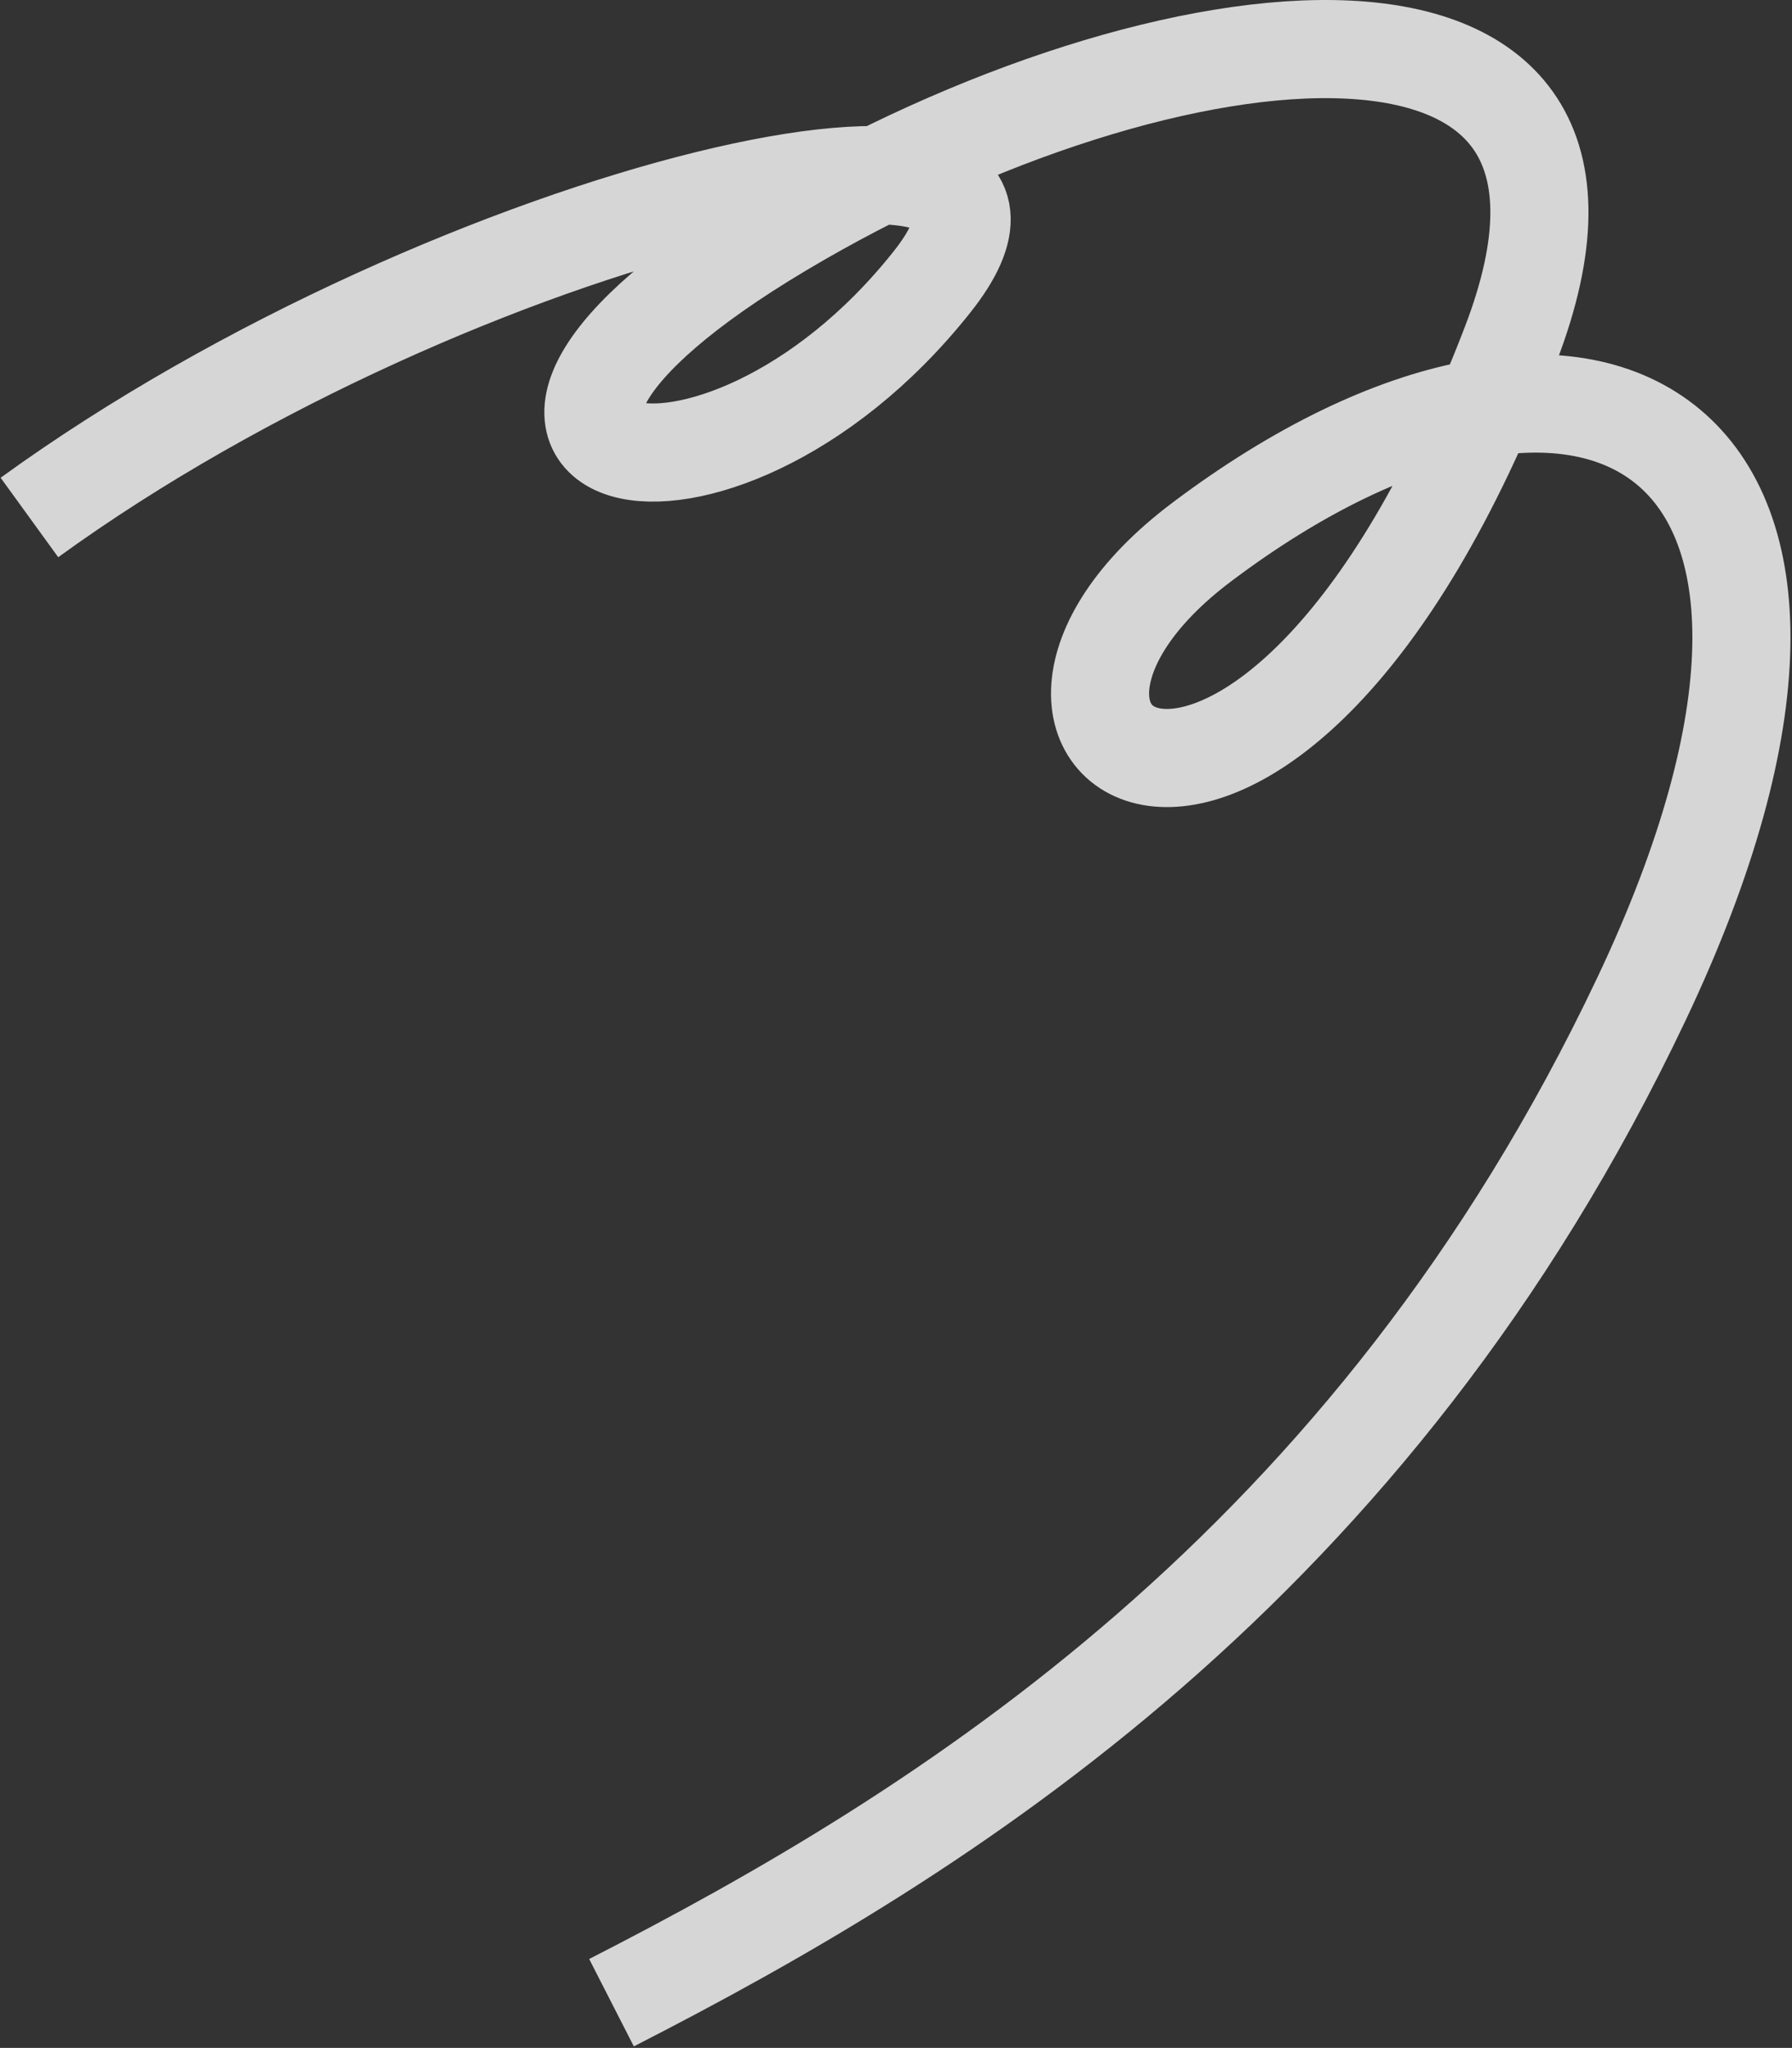
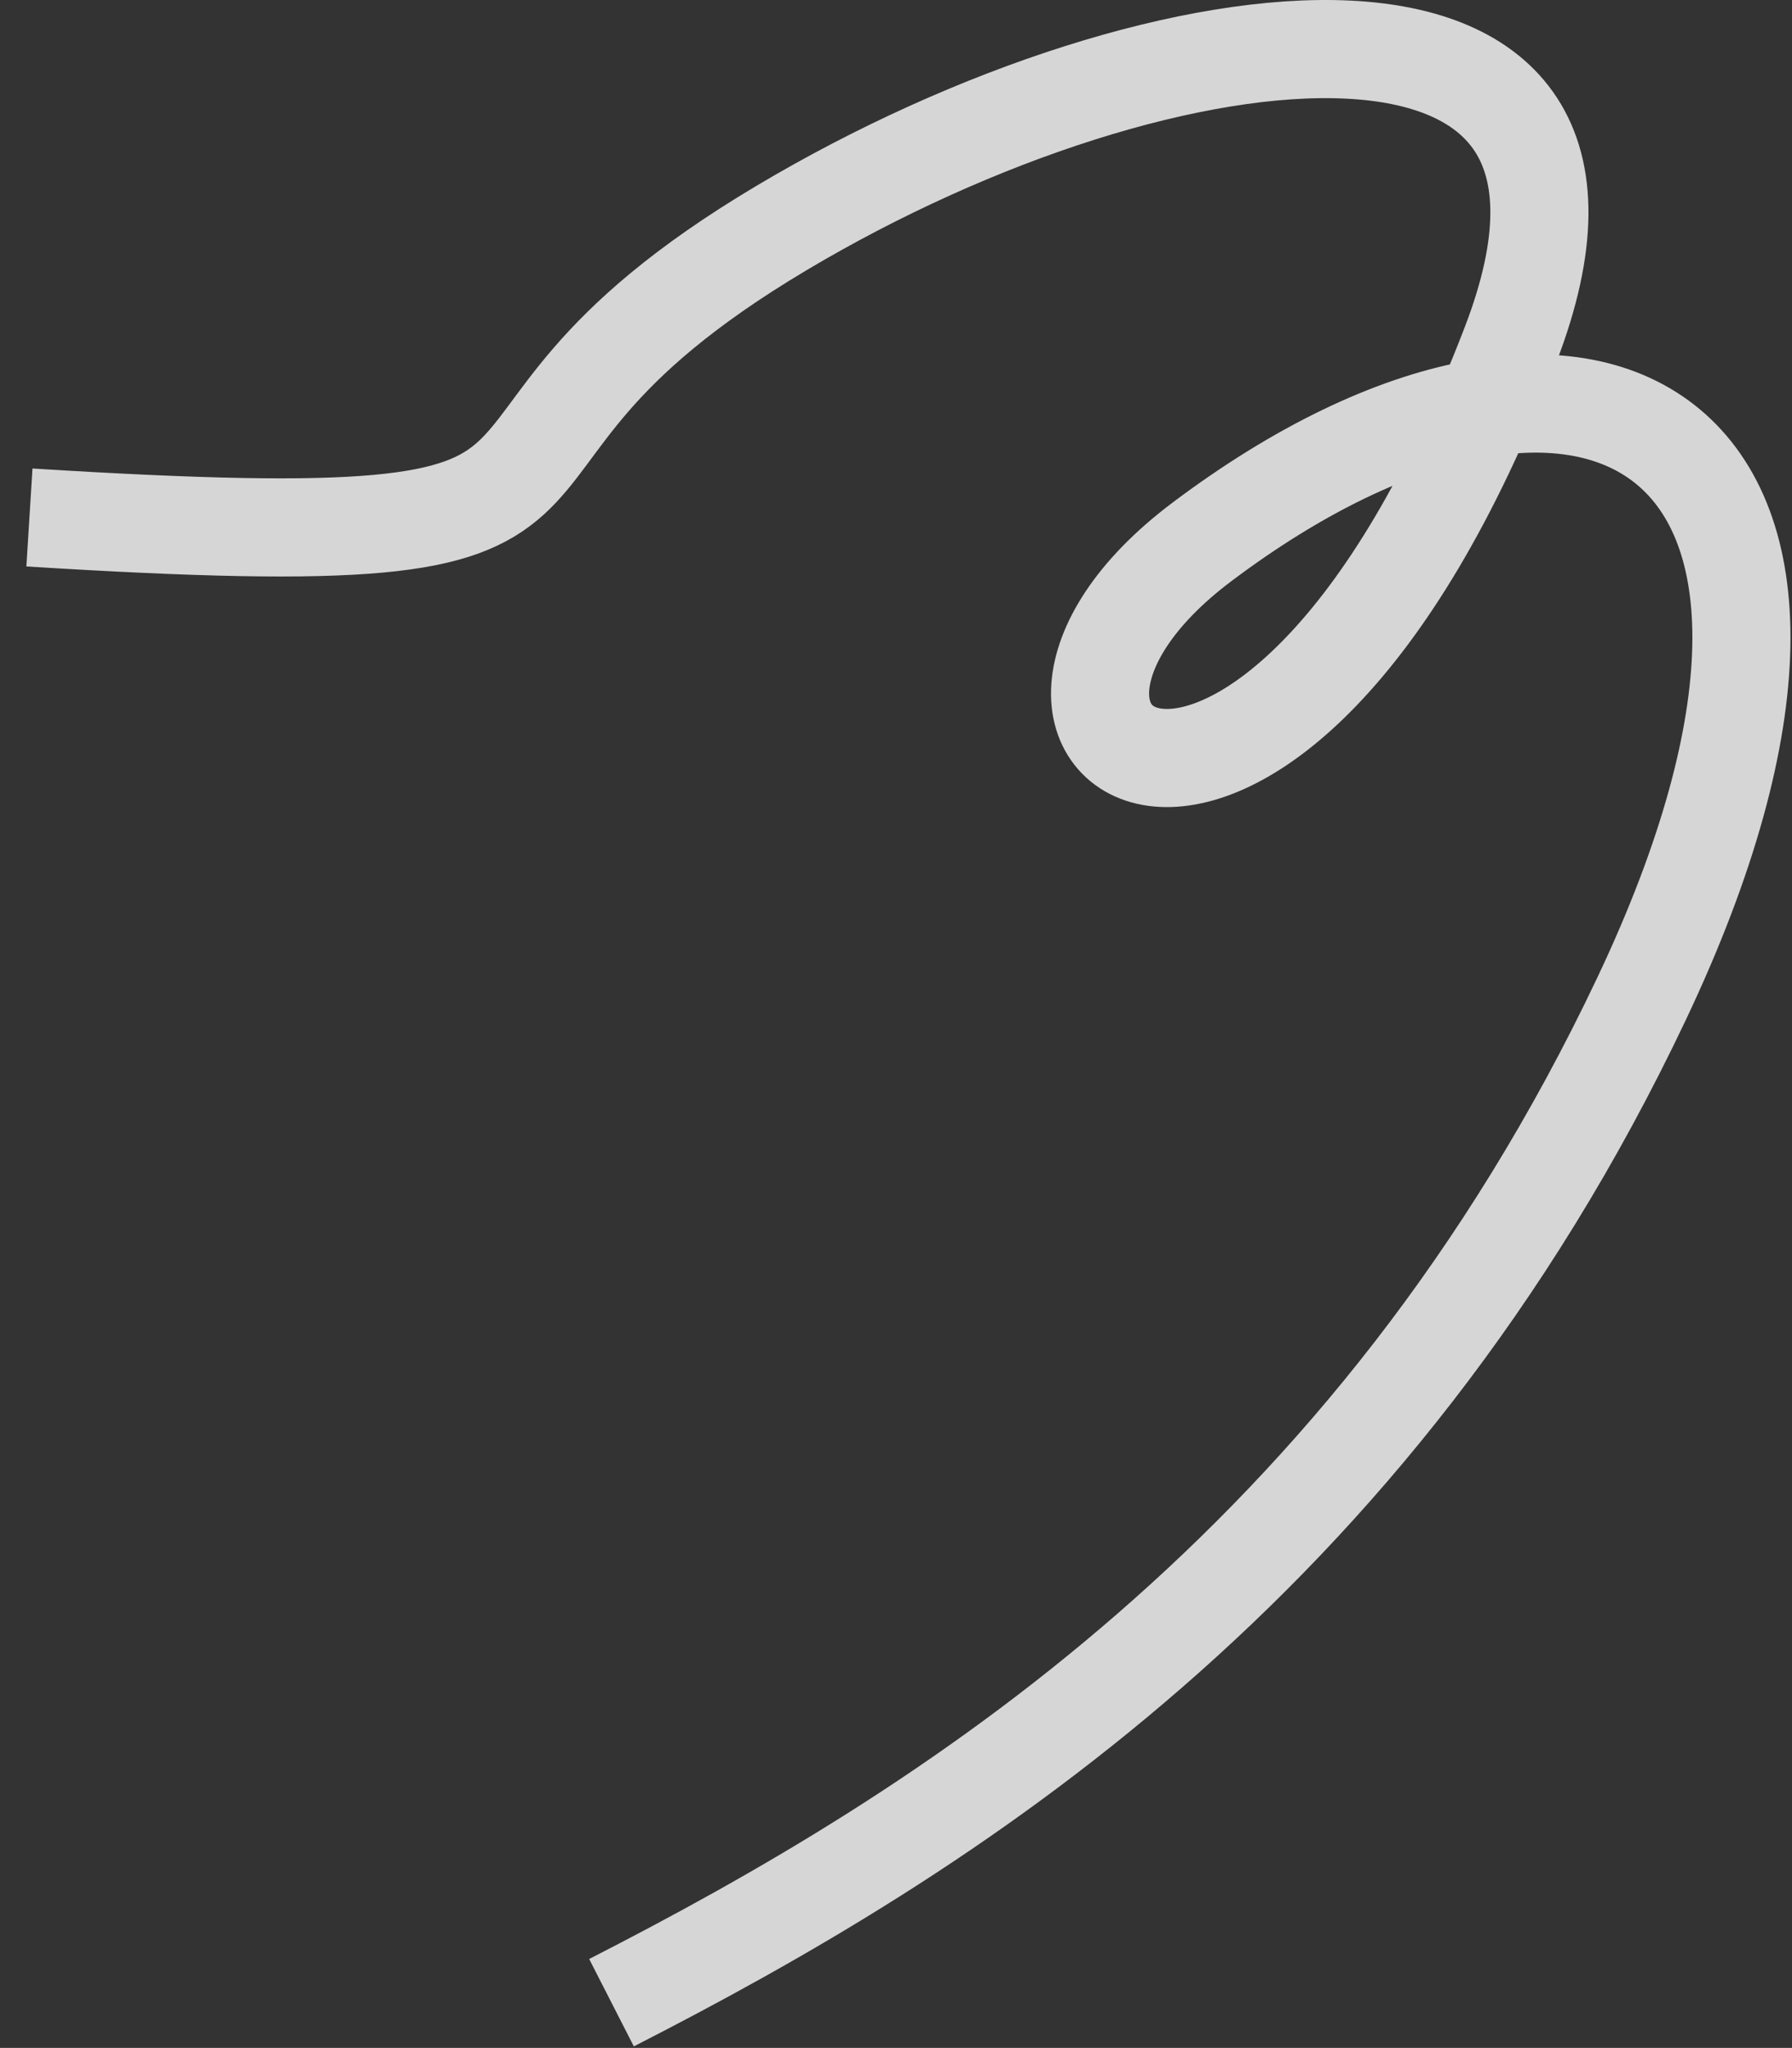
<svg xmlns="http://www.w3.org/2000/svg" width="548" height="626" viewBox="0 0 548 626" fill="none">
  <rect x="0" y="0" width="548" height="626" fill="#333333" stroke="none" />
-   <path d="M9 158.185C140 63.193 339 18.193 285 86.193C217.5 171.193 116.5 142.593 239 69.693C357 -0.529 509 -17.308 462 105.192C387.722 298.788 283.708 228.734 367.5 165.692C486.458 76.192 584.478 131.344 502 305.298C419.5 479.298 288.5 560.298 187 612.185" stroke="white" stroke-opacity="0.8" style="stroke:white;stroke-opacity:0.8;" stroke-width="30" />
+   <path d="M9 158.185C217.5 171.193 116.5 142.593 239 69.693C357 -0.529 509 -17.308 462 105.192C387.722 298.788 283.708 228.734 367.5 165.692C486.458 76.192 584.478 131.344 502 305.298C419.5 479.298 288.5 560.298 187 612.185" stroke="white" stroke-opacity="0.8" style="stroke:white;stroke-opacity:0.8;" stroke-width="30" />
</svg>